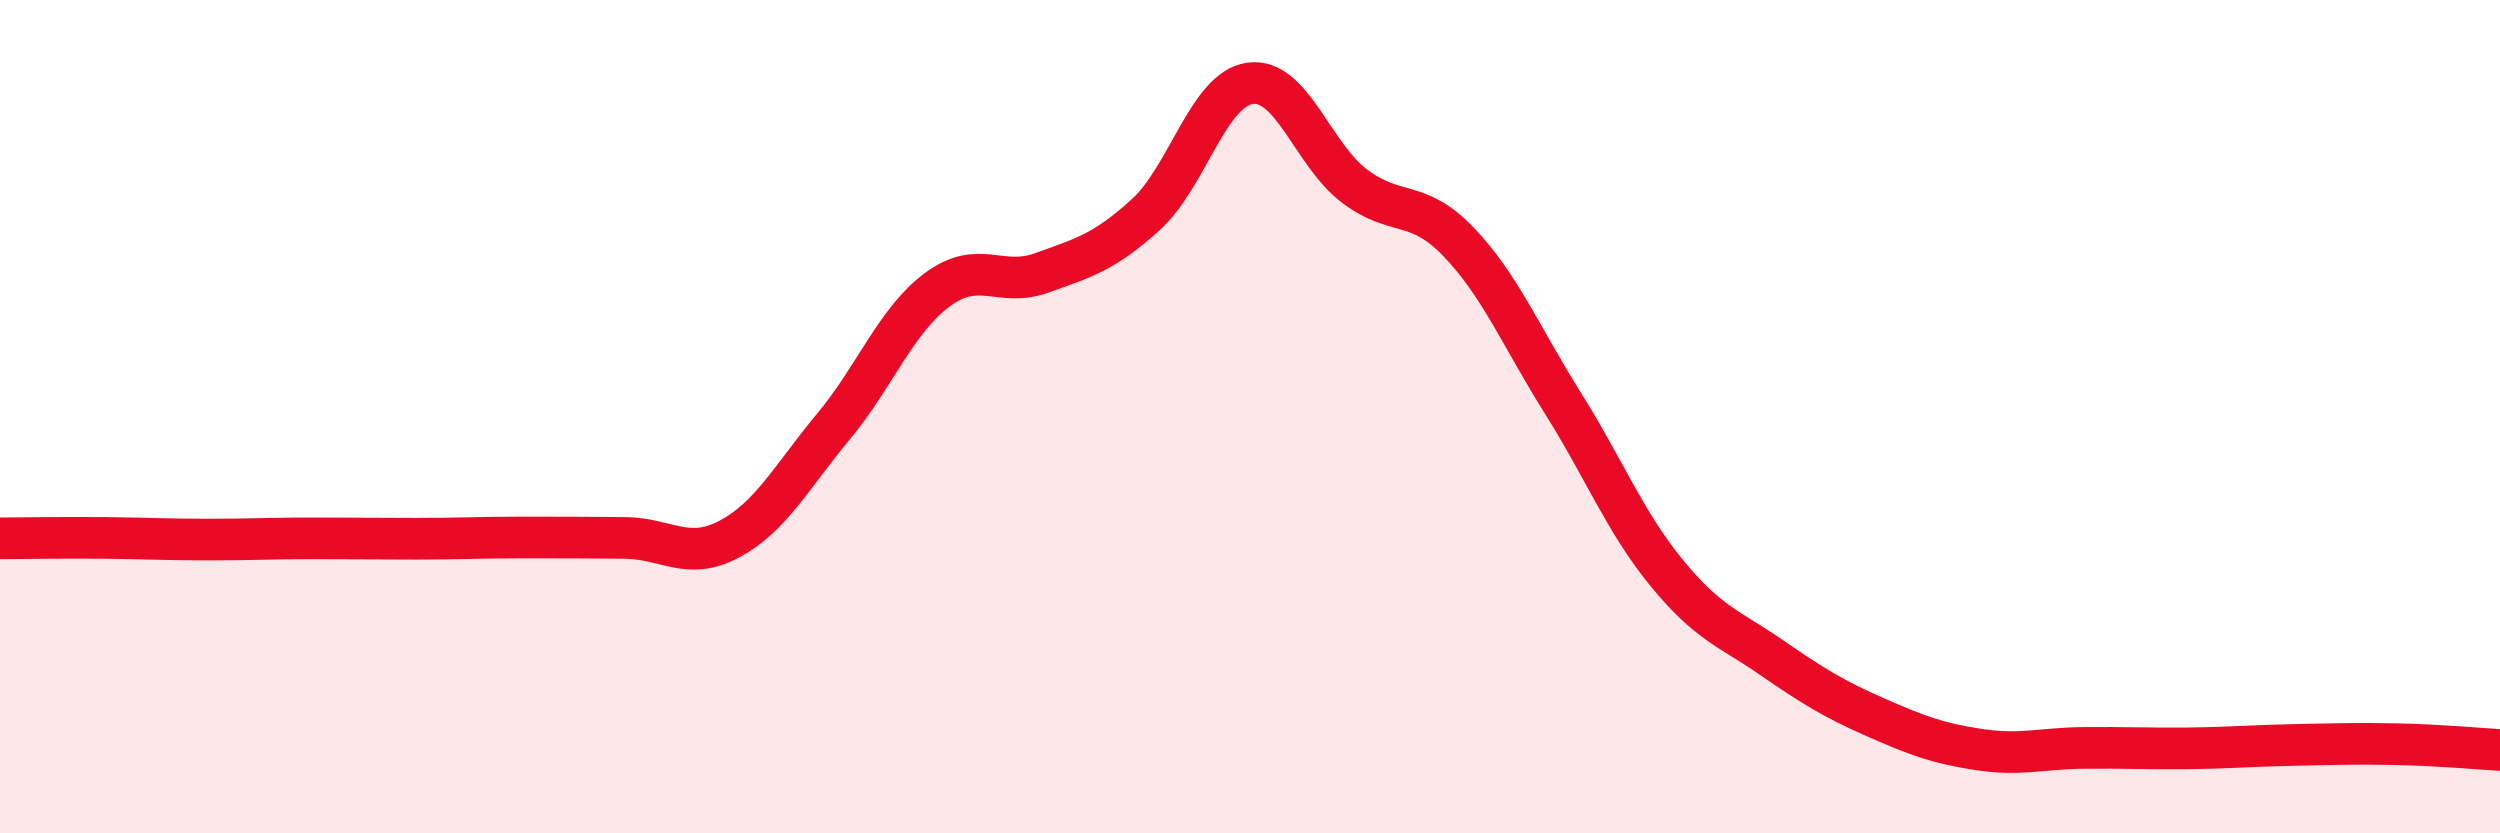
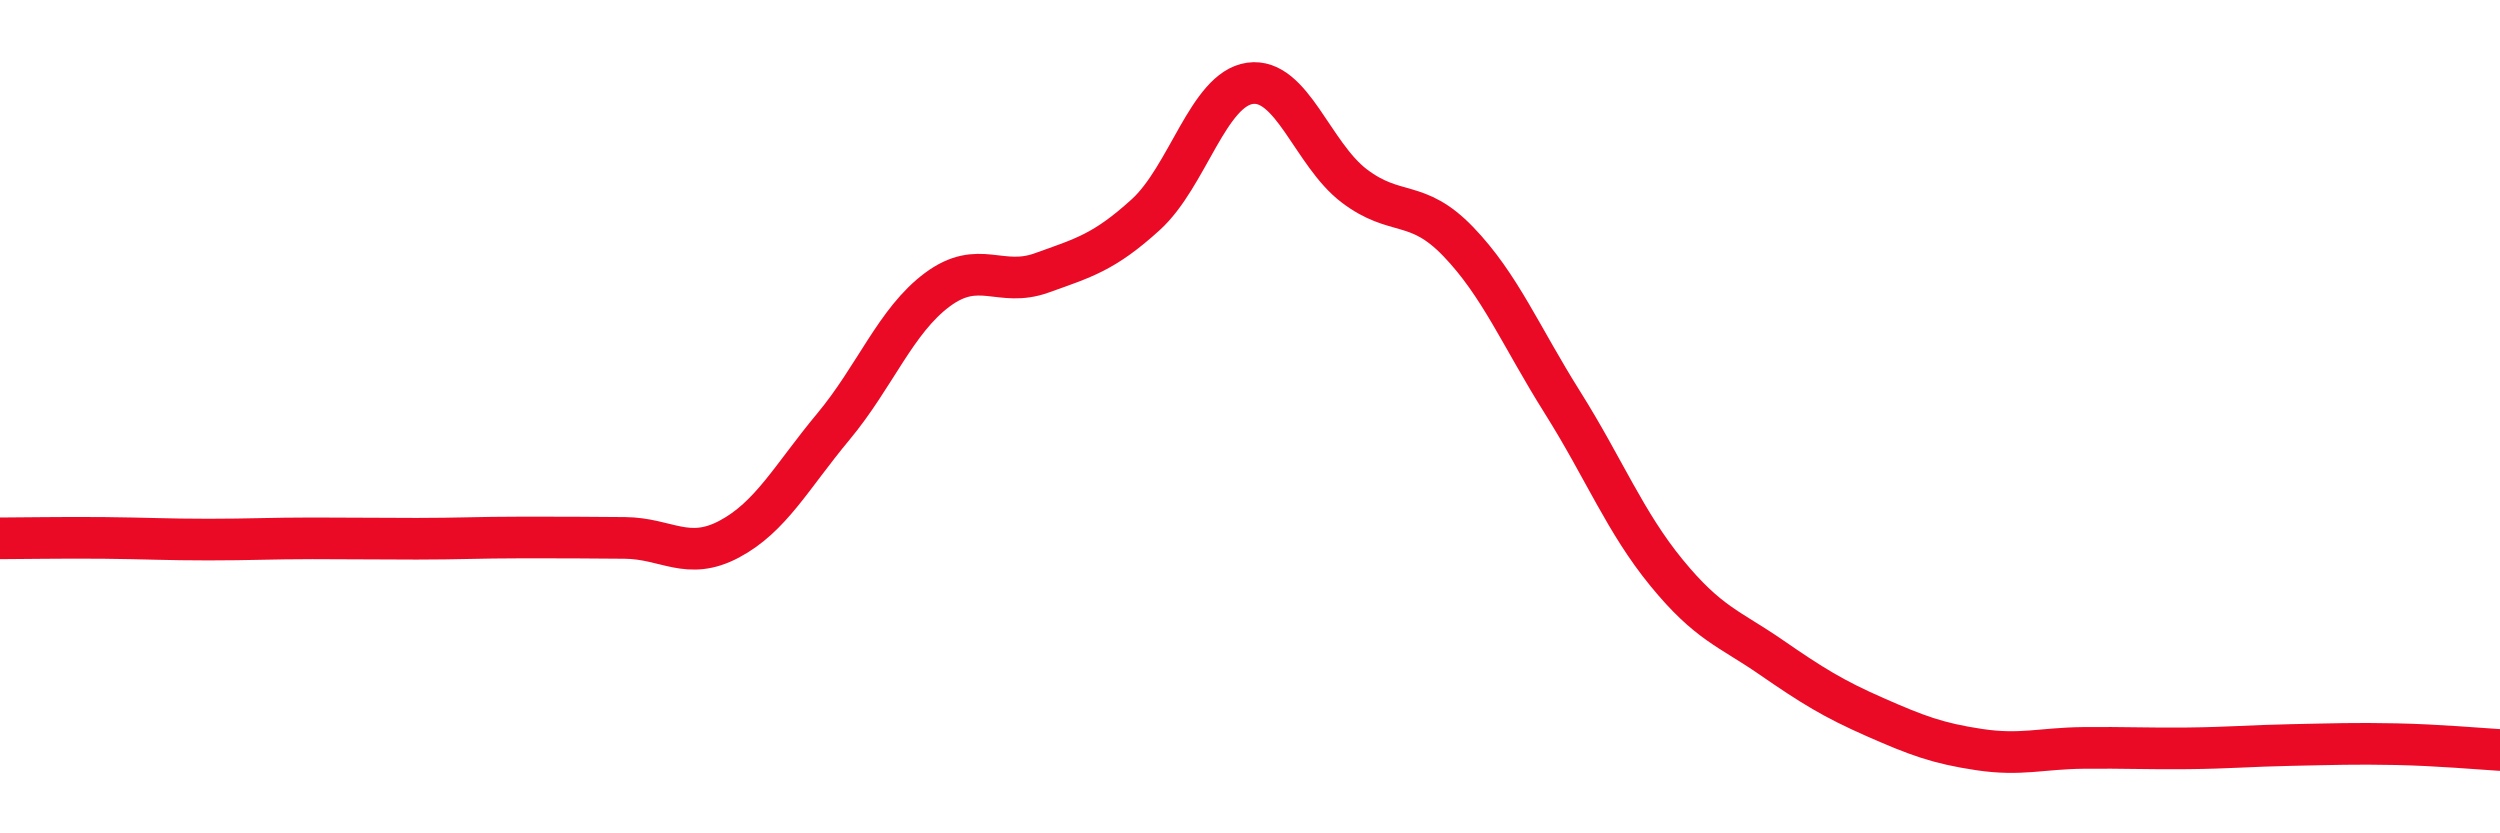
<svg xmlns="http://www.w3.org/2000/svg" width="60" height="20" viewBox="0 0 60 20">
-   <path d="M 0,12.92 C 0.5,12.92 1.5,12.9 2.5,12.91 C 3.5,12.92 4,12.95 5,12.95 C 6,12.95 6.5,12.92 7.5,12.92 C 8.5,12.92 9,12.93 10,12.93 C 11,12.93 11.5,12.9 12.5,12.9 C 13.5,12.9 14,12.9 15,12.91 C 16,12.92 16.5,13.47 17.5,12.94 C 18.5,12.41 19,11.44 20,10.24 C 21,9.04 21.5,7.69 22.5,6.95 C 23.5,6.21 24,6.91 25,6.55 C 26,6.19 26.5,6.06 27.5,5.15 C 28.5,4.24 29,2.14 30,2 C 31,1.86 31.5,3.7 32.5,4.46 C 33.5,5.22 34,4.76 35,5.8 C 36,6.84 36.5,8.07 37.5,9.66 C 38.5,11.25 39,12.53 40,13.75 C 41,14.97 41.5,15.08 42.5,15.77 C 43.5,16.46 44,16.77 45,17.21 C 46,17.65 46.5,17.84 47.5,17.99 C 48.5,18.14 49,17.96 50,17.95 C 51,17.94 51.5,17.97 52.5,17.96 C 53.5,17.95 54,17.9 55,17.88 C 56,17.86 56.5,17.84 57.5,17.86 C 58.5,17.88 59.5,17.97 60,18L60 20L0 20Z" fill="#EB0A25" opacity="0.1" stroke-linecap="round" stroke-linejoin="round" />
  <path d="M 0,12.92 C 0.5,12.92 1.5,12.9 2.5,12.91 C 3.5,12.92 4,12.95 5,12.95 C 6,12.95 6.5,12.92 7.5,12.92 C 8.5,12.92 9,12.93 10,12.93 C 11,12.93 11.5,12.9 12.5,12.9 C 13.5,12.9 14,12.9 15,12.91 C 16,12.92 16.5,13.47 17.5,12.94 C 18.5,12.41 19,11.44 20,10.24 C 21,9.04 21.5,7.69 22.5,6.95 C 23.5,6.21 24,6.91 25,6.55 C 26,6.19 26.5,6.06 27.5,5.15 C 28.5,4.24 29,2.14 30,2 C 31,1.86 31.5,3.7 32.5,4.46 C 33.5,5.22 34,4.76 35,5.8 C 36,6.84 36.5,8.07 37.5,9.66 C 38.5,11.25 39,12.53 40,13.75 C 41,14.97 41.5,15.08 42.5,15.77 C 43.5,16.46 44,16.77 45,17.21 C 46,17.65 46.5,17.84 47.5,17.99 C 48.5,18.14 49,17.96 50,17.95 C 51,17.94 51.5,17.97 52.5,17.96 C 53.5,17.95 54,17.9 55,17.88 C 56,17.86 56.5,17.84 57.5,17.86 C 58.5,17.88 59.5,17.97 60,18" stroke="#EB0A25" stroke-width="1" fill="none" stroke-linecap="round" stroke-linejoin="round" />
</svg>